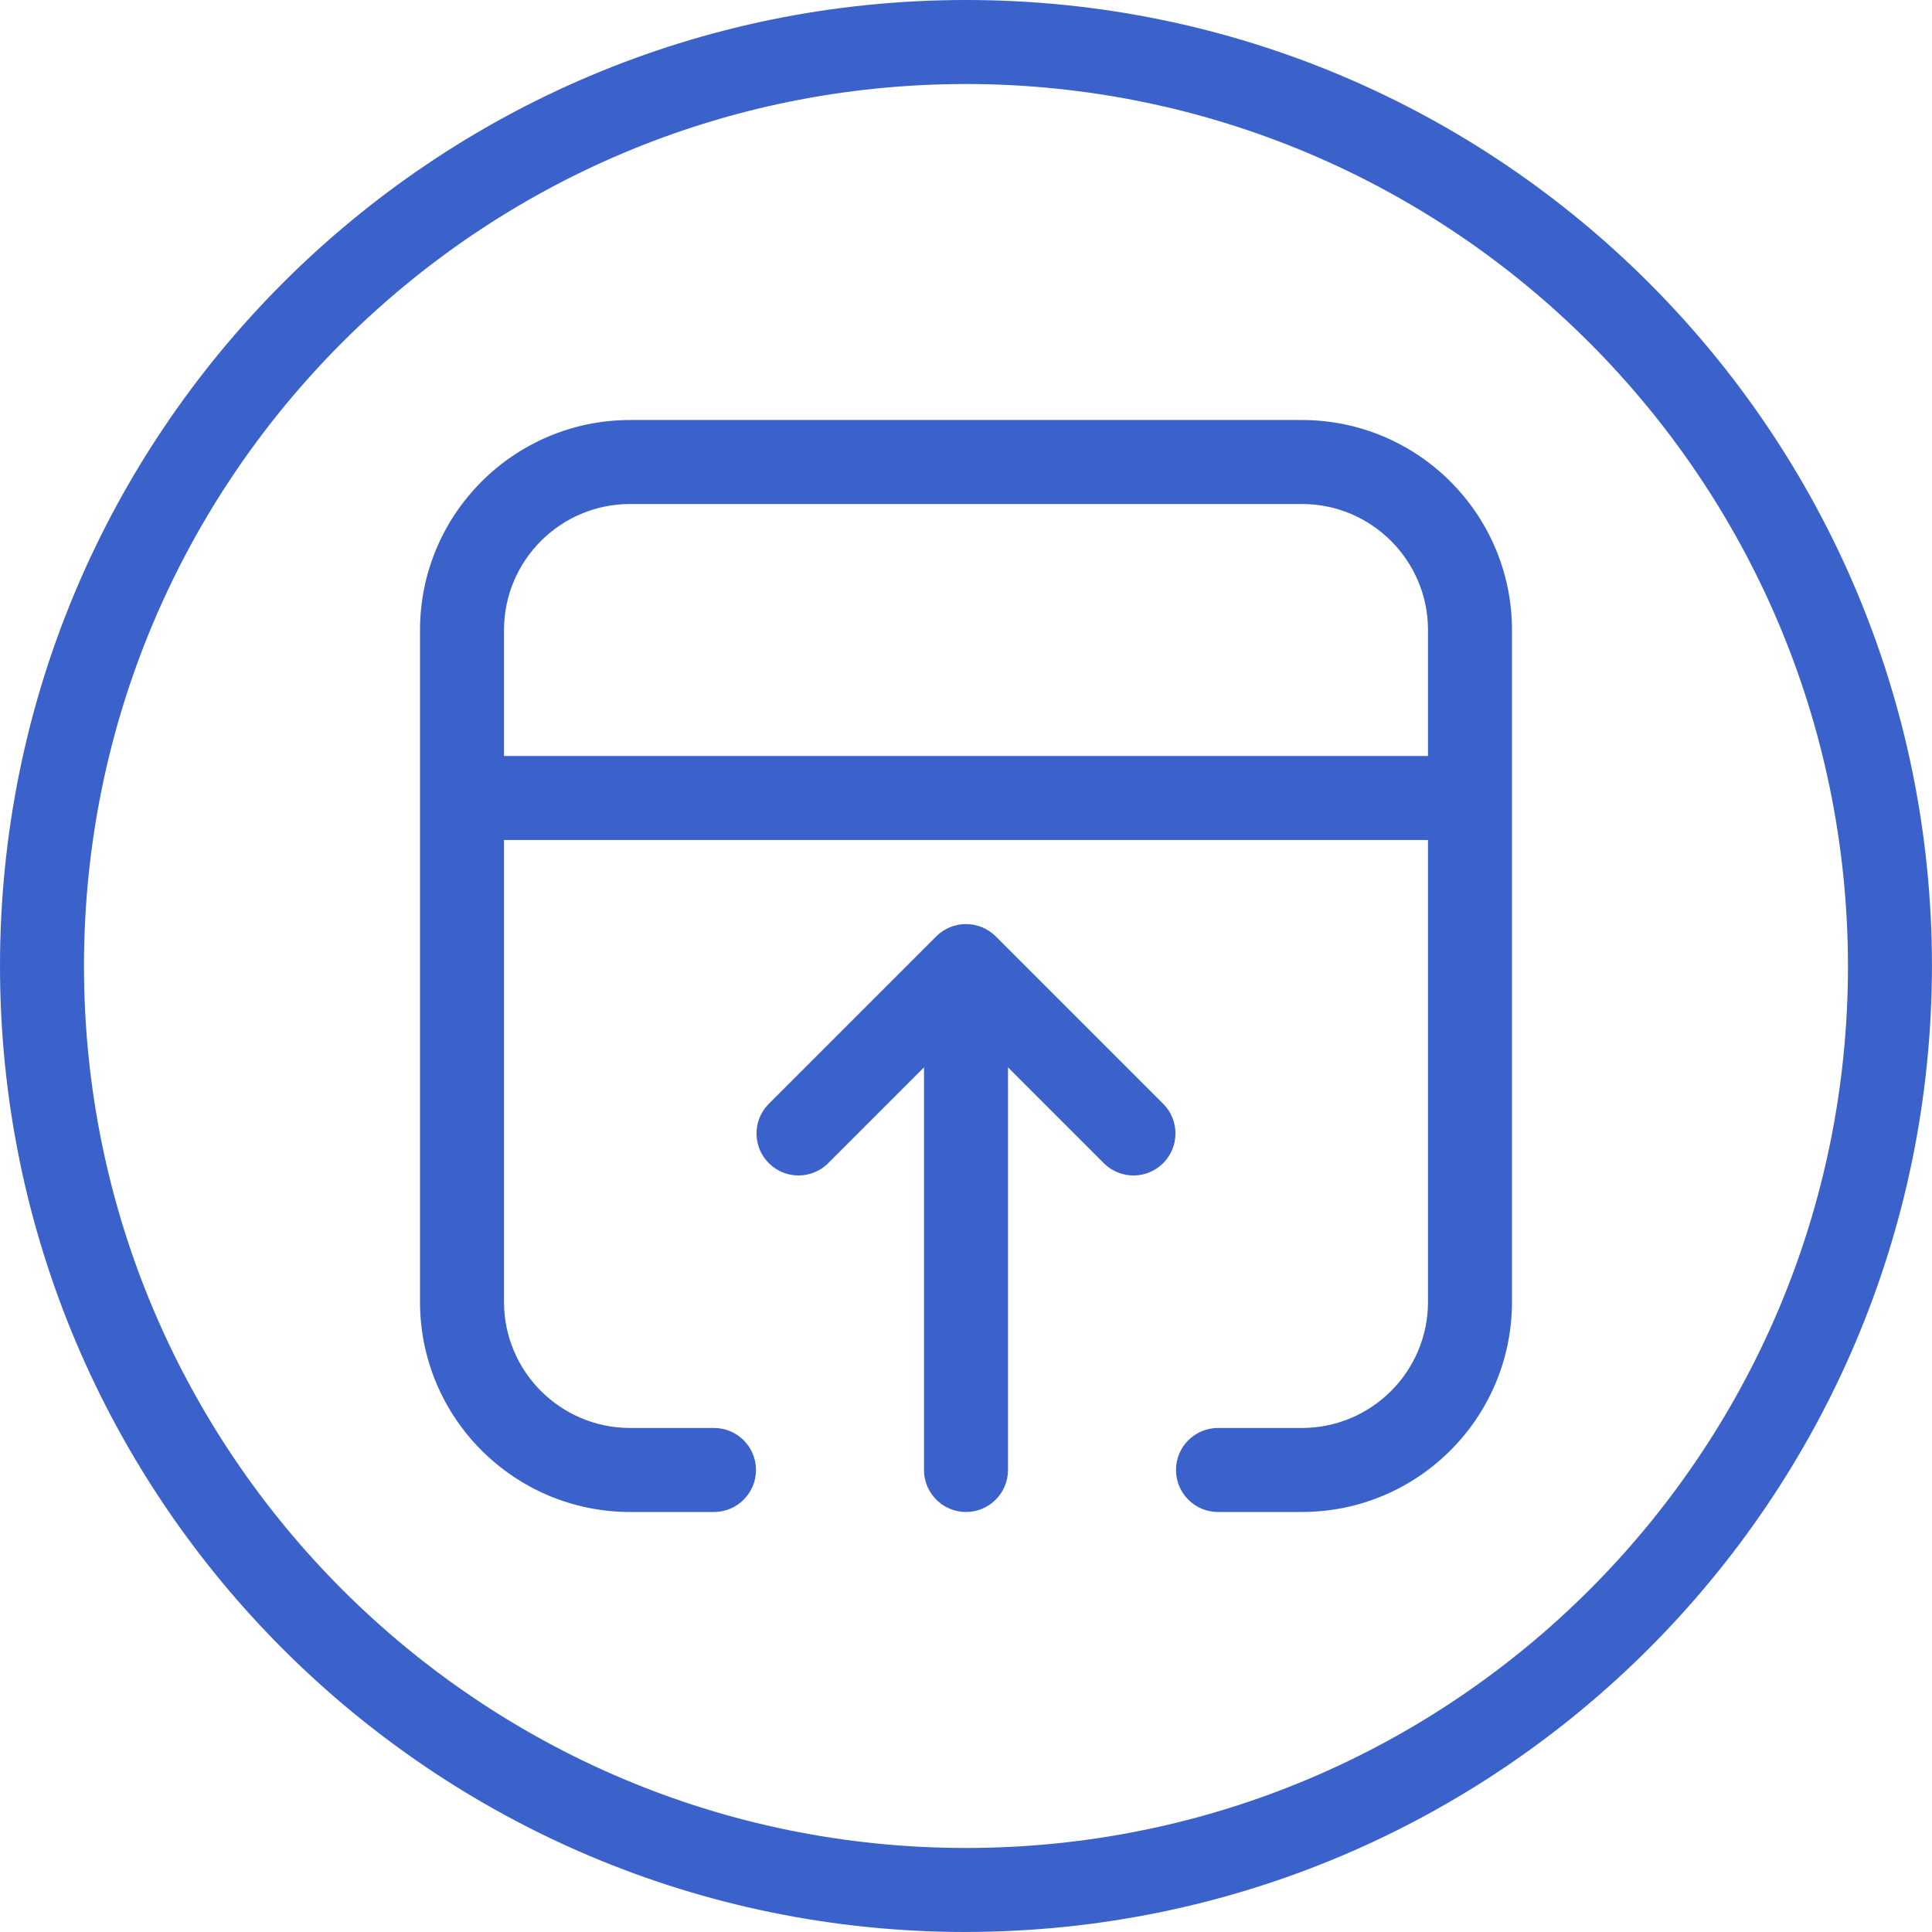
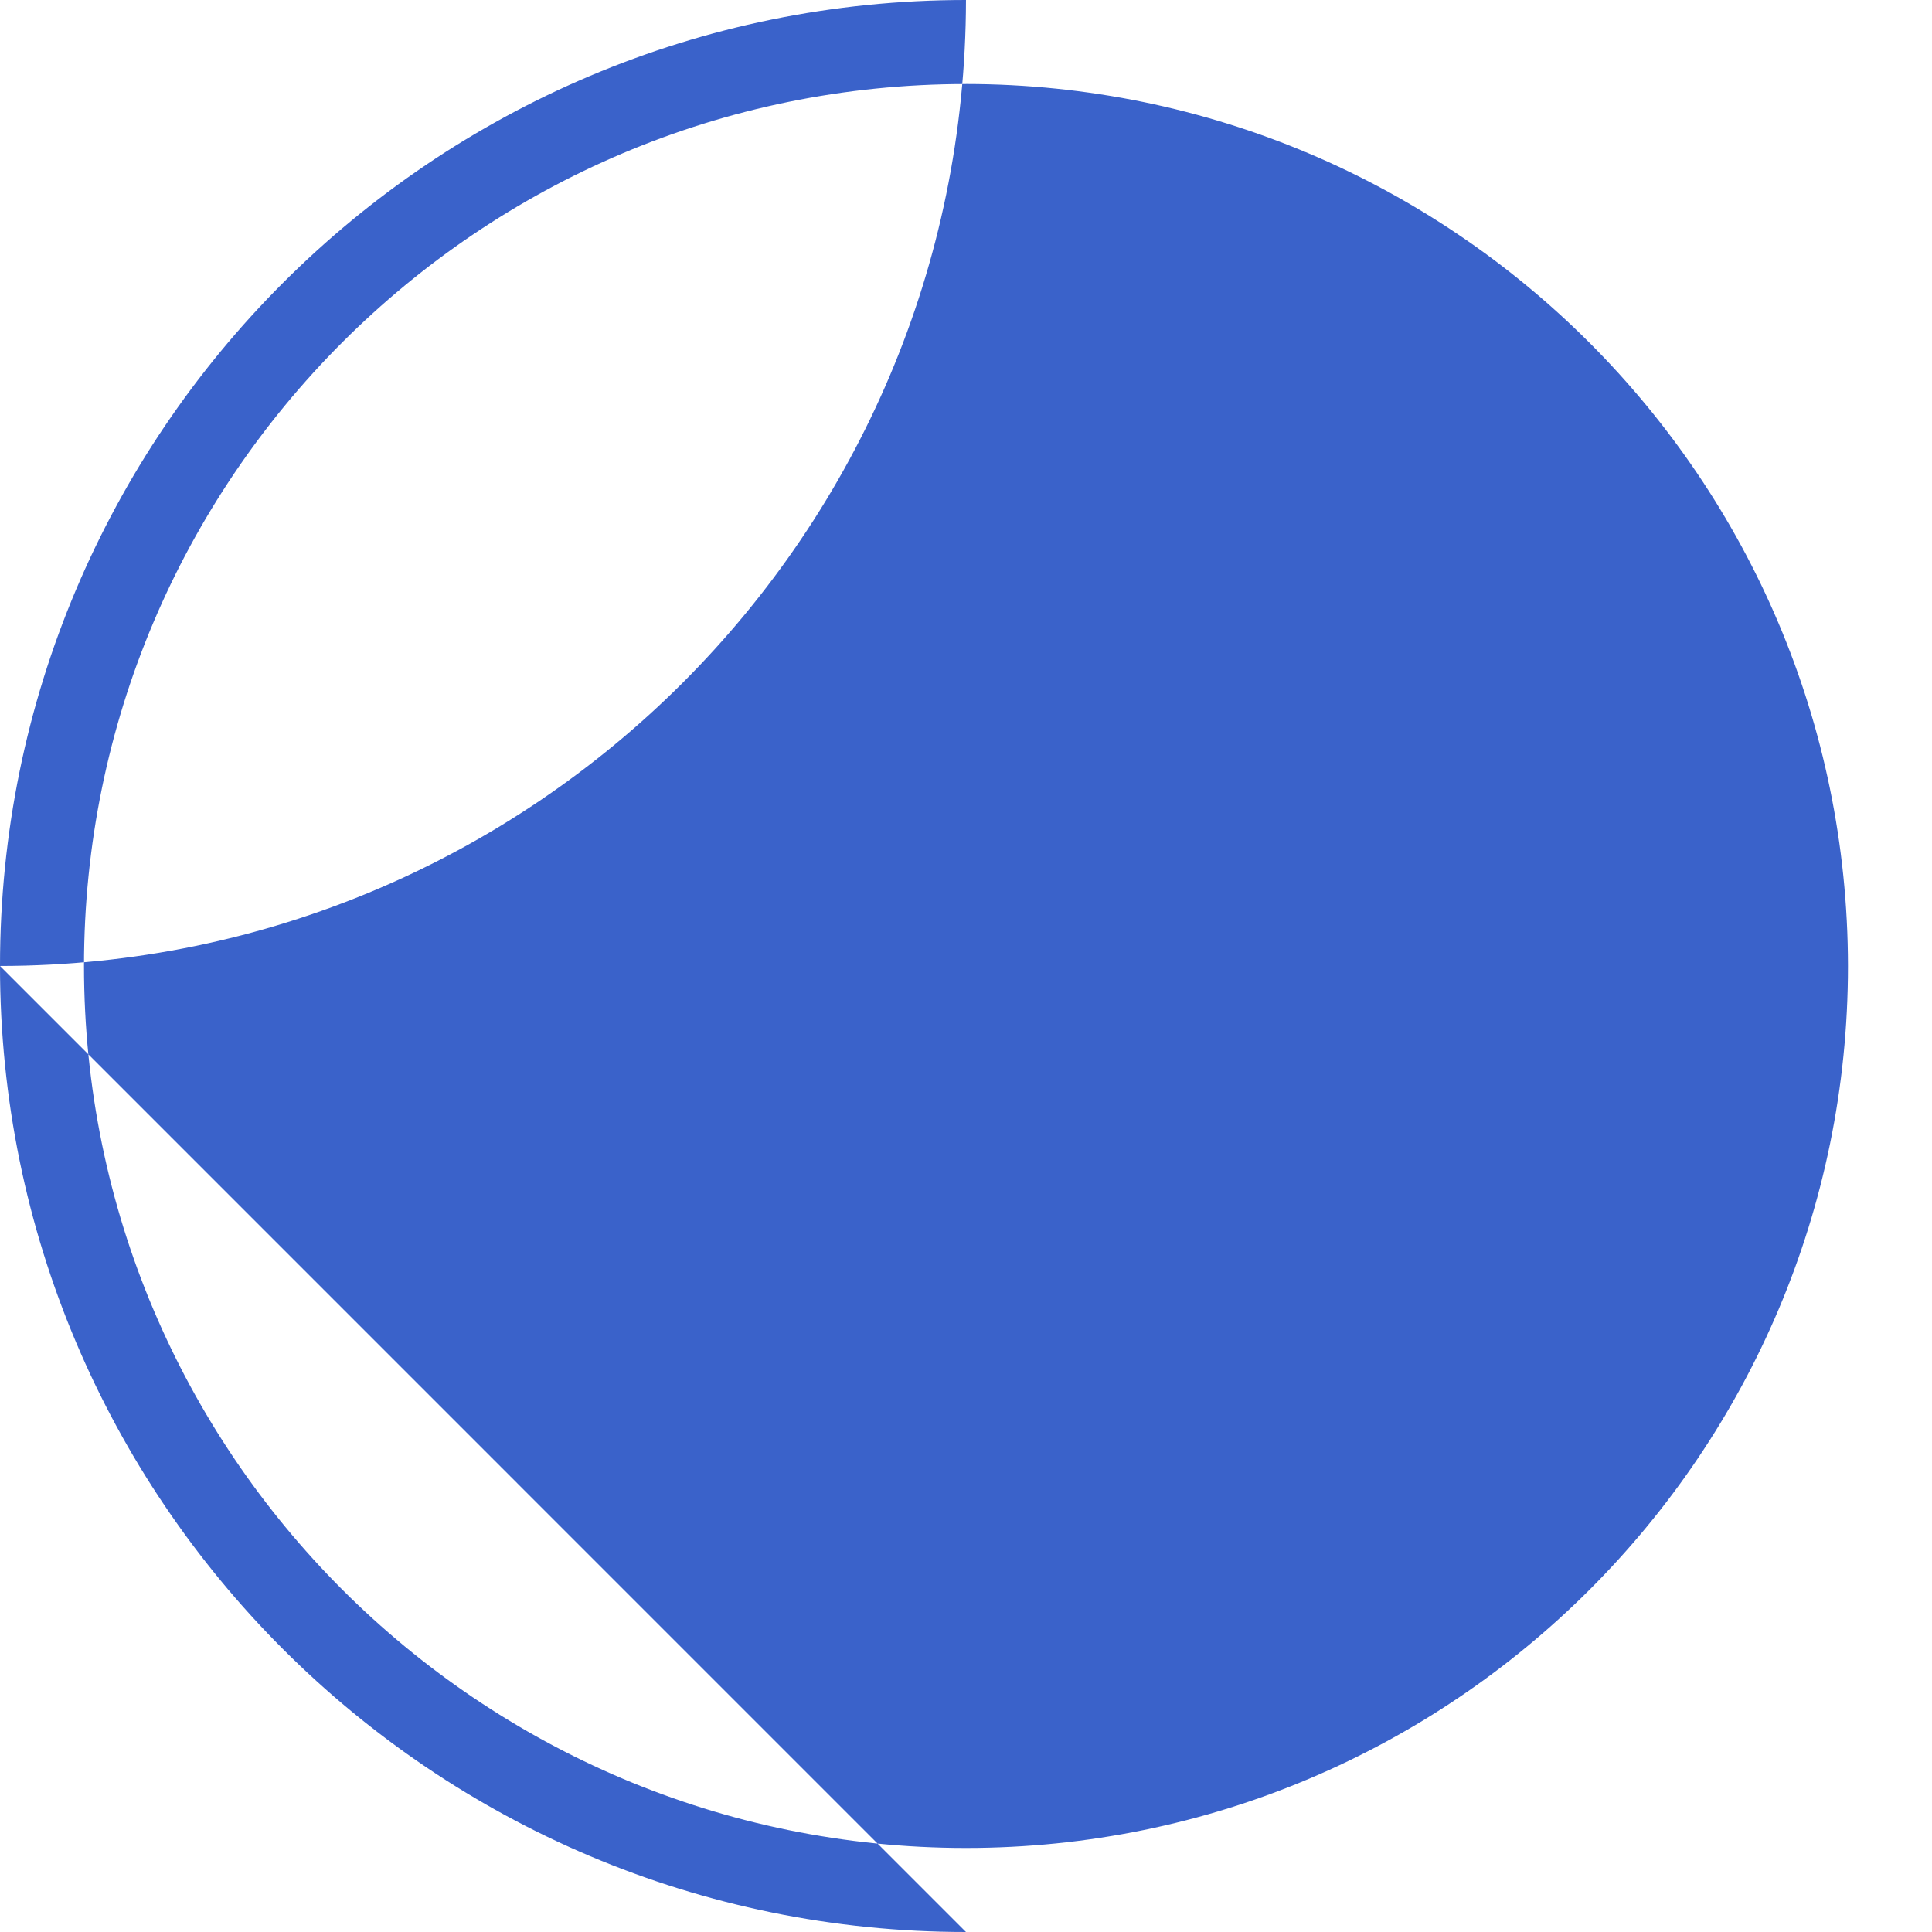
<svg xmlns="http://www.w3.org/2000/svg" id="Layer_2" data-name="Layer 2" viewBox="0 0 490.67 490.67">
  <defs>
    <style>
      .cls-1 {
        fill: #3a62ca;
        stroke-width: 0px;
      }
    </style>
  </defs>
  <g id="Layer_1-2" data-name="Layer 1">
    <g id="Layer_2-2" data-name="Layer 2">
-       <path class="cls-1" d="m245.33,490.67C109.84,490.67,0,380.83,0,245.33S109.84,0,245.33,0s245.33,109.84,245.33,245.33c-.15,135.43-109.9,245.18-245.33,245.33Zm0-469.33C121.62,21.33,21.33,121.62,21.33,245.33s100.29,224,224,224,224-100.29,224-224c-.14-123.65-100.35-223.86-224-224Z" />
+       <path class="cls-1" d="m245.33,490.67C109.84,490.67,0,380.83,0,245.33S109.84,0,245.33,0c-.15,135.43-109.9,245.18-245.33,245.33Zm0-469.33C121.62,21.33,21.33,121.62,21.33,245.33s100.29,224,224,224,224-100.29,224-224c-.14-123.65-100.35-223.86-224-224Z" />
    </g>
    <g id="Layer_3" data-name="Layer 3">
-       <path class="cls-1" d="m330.67,106.67h-170.67c-29.44.03-53.3,23.89-53.33,53.33v170.67c.03,29.44,23.89,53.3,53.33,53.33h21.33c5.89,0,10.67-4.78,10.67-10.67s-4.78-10.67-10.67-10.67h-21.33c-17.66-.02-31.98-14.34-32-32v-117.33h234.67v117.33c-.02,17.66-14.34,31.98-32,32h-21.33c-5.89,0-10.67,4.78-10.67,10.67s4.78,10.67,10.67,10.67h21.33c29.44-.03,53.3-23.89,53.33-53.33v-170.67c-.03-29.44-23.89-53.3-53.33-53.33Zm-202.67,85.33v-32c.02-17.66,14.34-31.98,32-32h170.67c17.66.02,31.98,14.34,32,32v32h-234.67Z" />
-       <path class="cls-1" d="m245.33,384c5.89,0,10.67-4.78,10.67-10.67v-102.25l24.46,24.46c4.24,4.09,10.99,3.98,15.08-.26,3.99-4.13,3.99-10.69,0-14.82l-42.65-42.65c-4.18-4.16-10.93-4.16-15.11,0l-42.65,42.65c-4.09,4.24-3.98,10.99.26,15.08,4.13,3.99,10.69,3.99,14.82,0l24.46-24.46v102.25c0,5.89,4.78,10.67,10.67,10.67h0Z" />
-     </g>
+       </g>
  </g>
</svg>